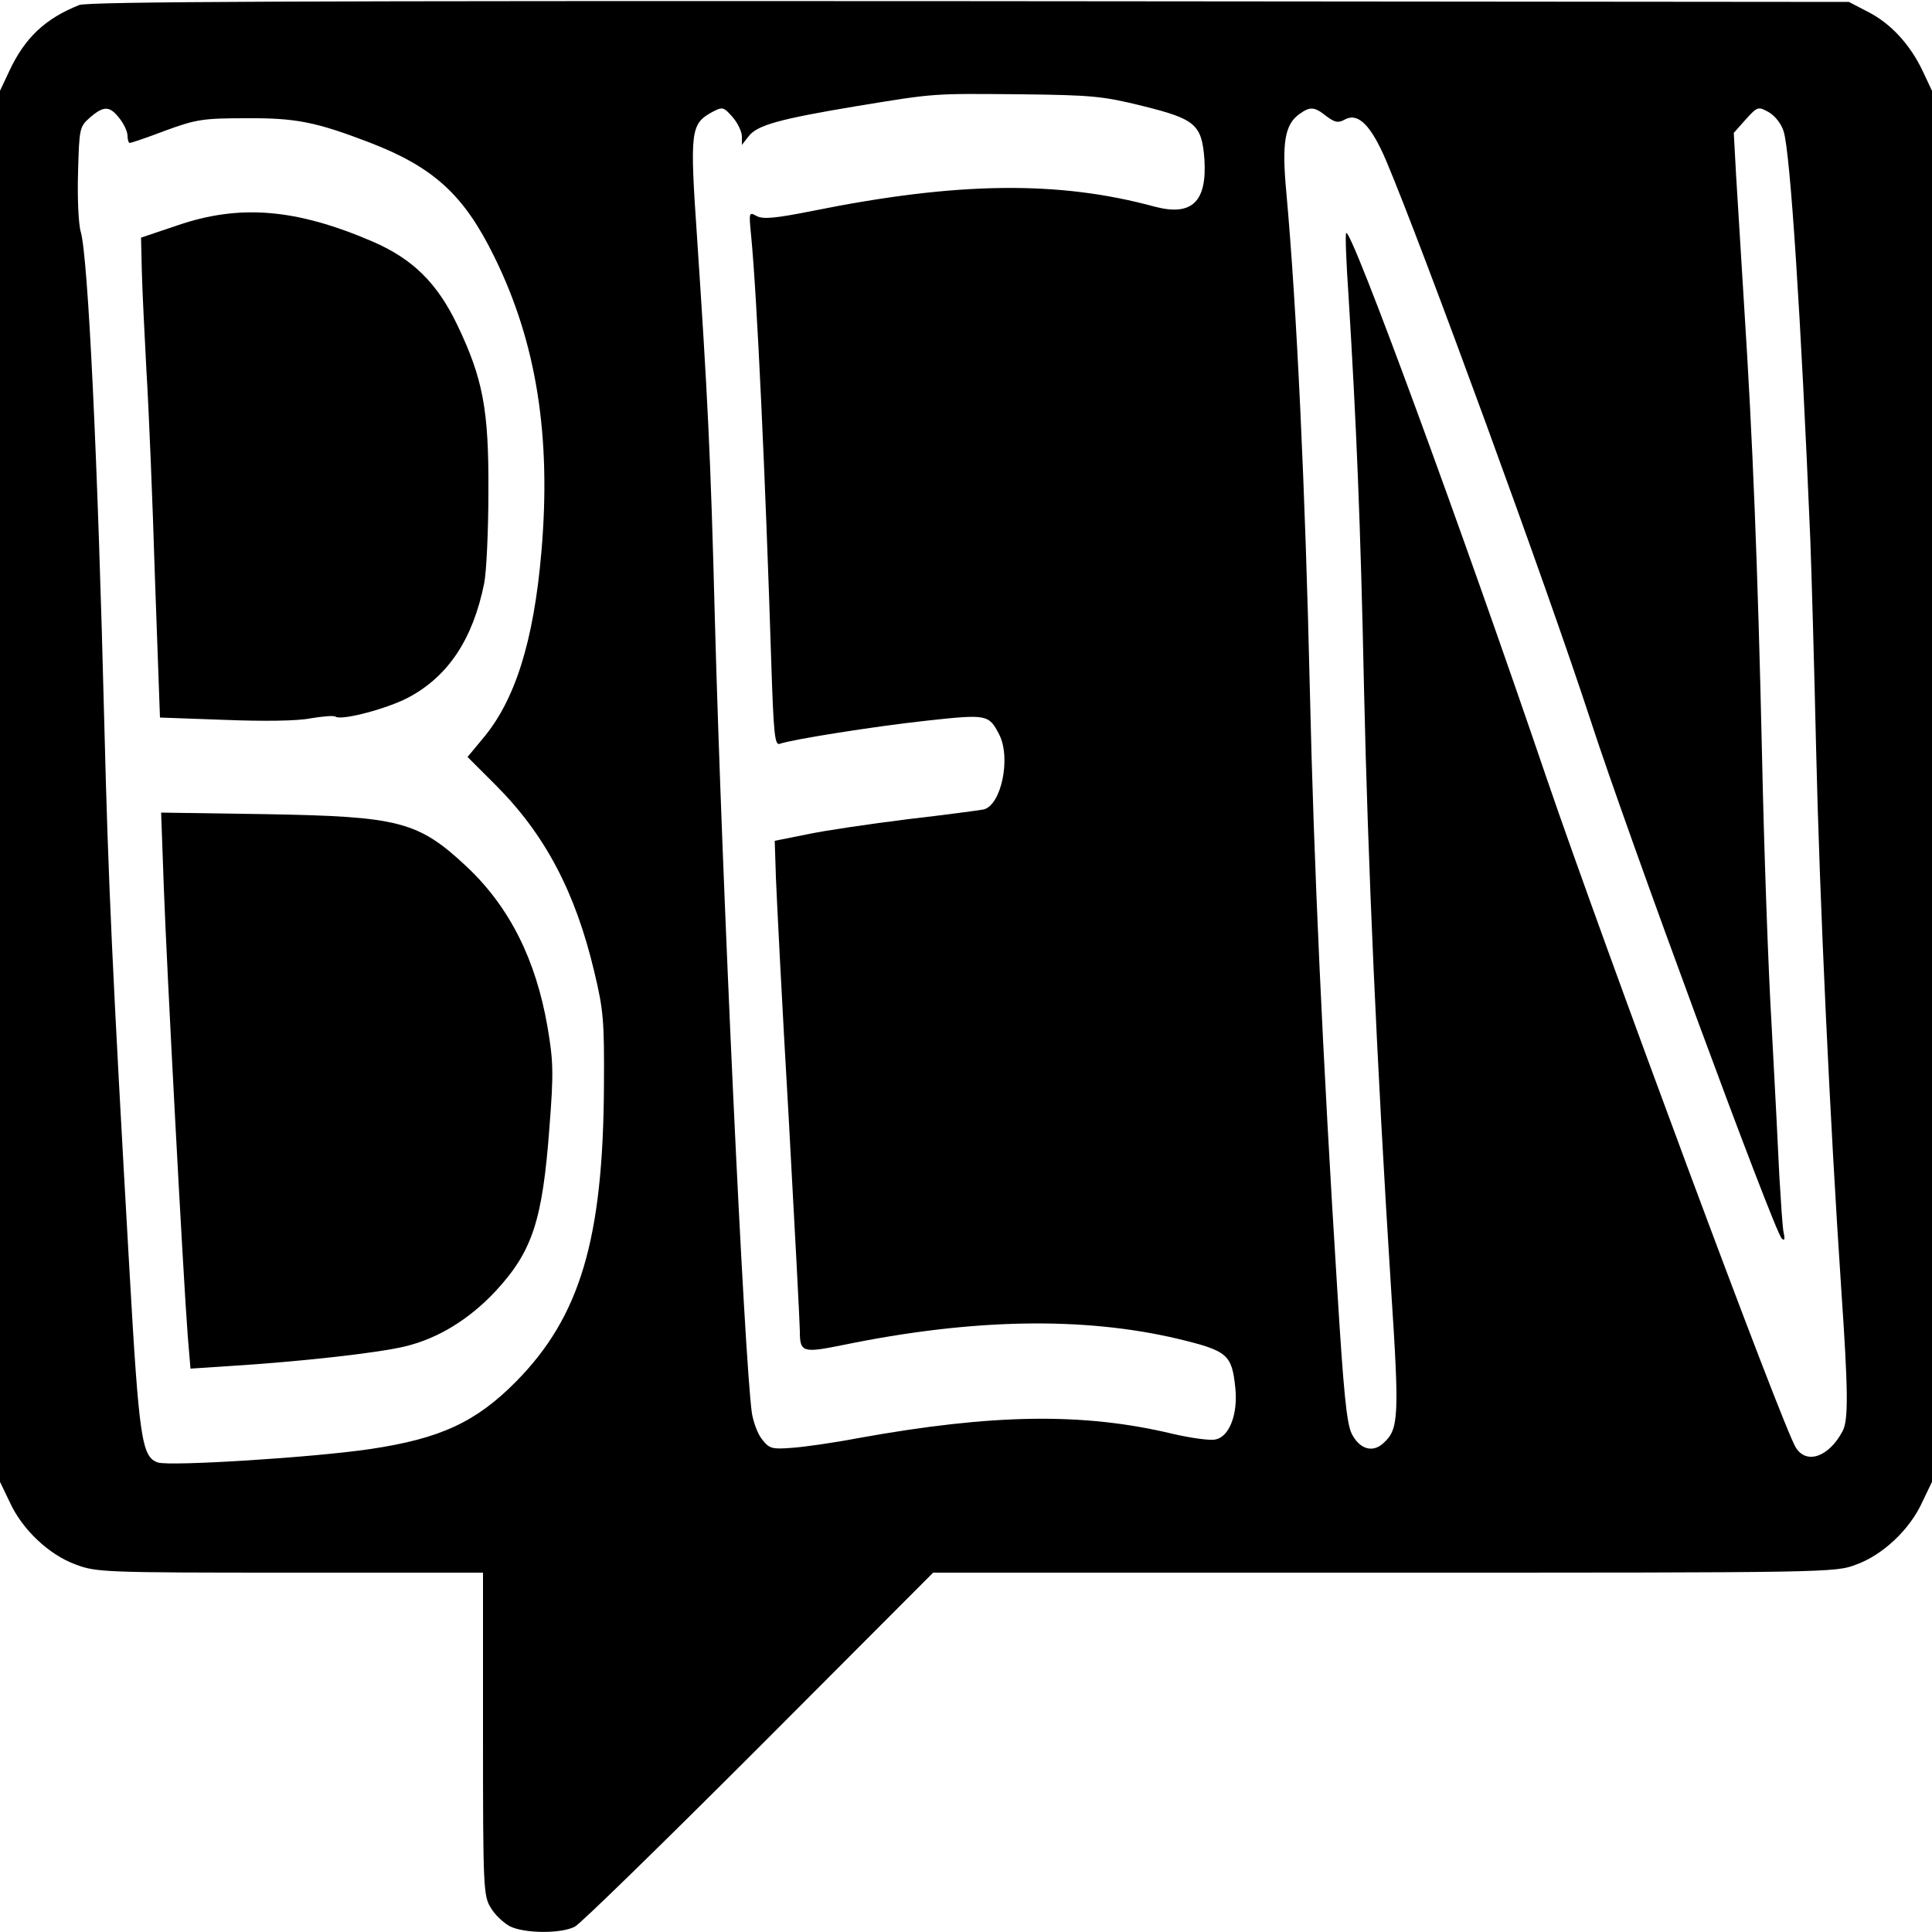
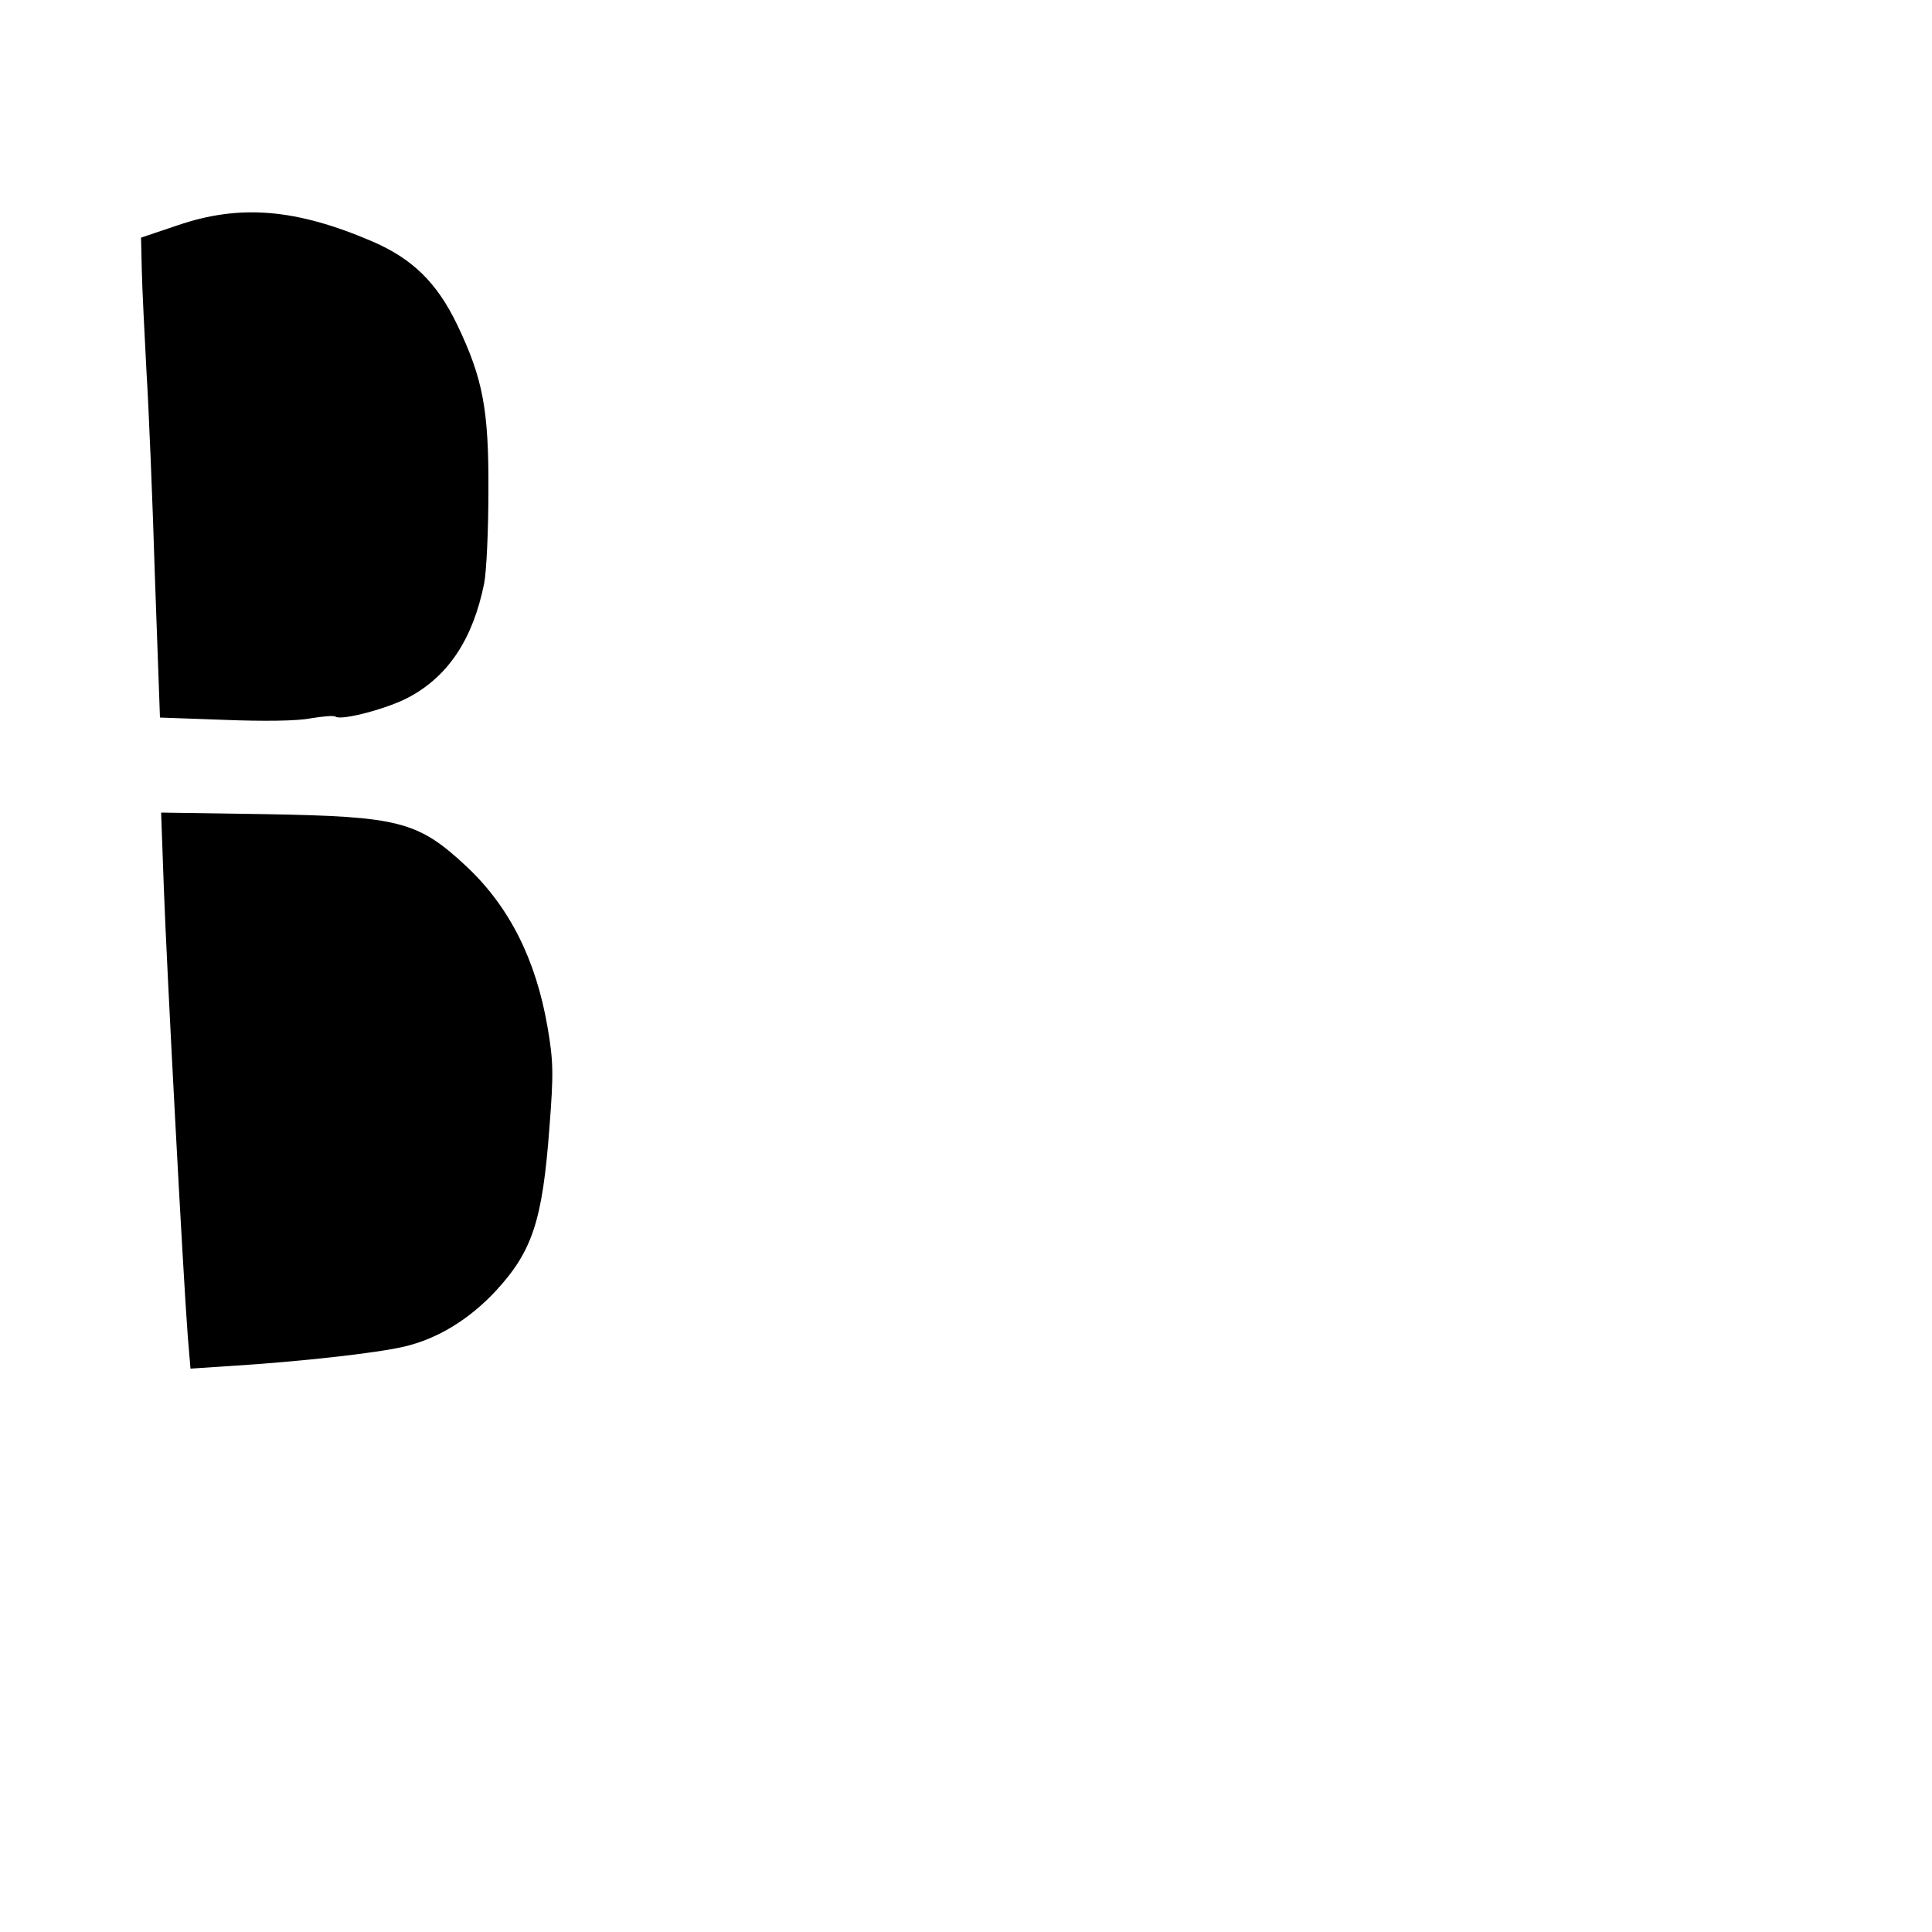
<svg xmlns="http://www.w3.org/2000/svg" version="1.0" width="500pt" height="500pt" viewBox="0 0 500 500" preserveAspectRatio="xMidYMid meet">
  <g transform="translate(0,500) scale(0.1,-0.1)" fill="#000000" stroke="none">
-     <path d="M205 4987 c-88 -35 -141 -85 -181 -171 l-24 -51 0 -1800 0 -1800 25 -52 c32 -71 102 -137 171 -162 53 -20 74 -21 554 -21 l500 0 0 -417 c0 -397 1 -420 20 -450 10 -18 33 -39 49 -48 38 -19 133 -20 169 -1 15 8 229 217 477 465 l450 451 1167 0 c1154 0 1168 0 1222 21 69 25 139 91 171 162 l25 52 0 1800 0 1800 -24 51 c-32 68 -83 124 -143 154 l-48 25 -2275 2 c-1728 1 -2282 -1 -2305 -10z m2751 -261 c138 -34 154 -48 161 -138 7 -110 -32 -148 -128 -123 -249 68 -511 65 -887 -11 -96 -19 -127 -22 -144 -13 -20 11 -20 10 -14 -52 15 -153 37 -627 52 -1102 6 -186 9 -217 22 -212 30 11 243 45 381 60 156 17 160 16 187 -36 31 -61 5 -184 -41 -194 -11 -2 -99 -14 -195 -25 -96 -12 -213 -29 -260 -39 l-85 -17 3 -94 c2 -52 16 -331 33 -620 16 -289 29 -538 29 -555 0 -55 7 -57 111 -36 335 69 623 74 868 16 128 -31 139 -40 148 -127 7 -67 -15 -125 -50 -133 -13 -4 -63 3 -111 14 -233 56 -467 52 -816 -11 -63 -12 -140 -23 -171 -25 -51 -4 -58 -2 -76 21 -12 14 -23 45 -27 68 -20 139 -78 1386 -96 2058 -11 427 -19 579 -46 985 -19 277 -17 294 39 325 27 14 29 14 53 -13 13 -15 24 -38 24 -50 l0 -22 18 23 c22 28 79 44 277 77 207 34 196 33 425 31 186 -2 215 -5 316 -30z m-2647 -32 c12 -15 21 -35 21 -45 0 -11 3 -19 6 -19 3 0 45 14 92 32 79 29 98 32 207 32 130 1 181 -9 322 -63 166 -64 244 -136 322 -295 110 -223 148 -466 122 -766 -20 -230 -68 -383 -152 -482 l-39 -47 73 -73 c127 -127 206 -276 255 -483 24 -100 26 -127 25 -295 -2 -398 -62 -598 -228 -766 -103 -104 -195 -147 -376 -174 -148 -22 -517 -45 -550 -35 -42 14 -49 58 -74 498 -44 769 -55 1008 -65 1412 -17 688 -42 1209 -61 1275 -6 20 -9 89 -7 154 3 115 4 118 31 142 36 31 51 30 76 -2z m3124 5 c22 -16 30 -18 48 -8 34 18 67 -15 106 -106 94 -222 416 -1102 528 -1445 98 -302 476 -1325 496 -1345 7 -7 9 -3 5 15 -3 14 -7 79 -11 145 -3 66 -12 242 -20 390 -9 149 -20 466 -25 705 -11 486 -24 813 -46 1155 -8 127 -17 280 -21 341 l-6 110 31 35 c30 33 32 34 59 19 16 -9 33 -30 39 -50 17 -51 45 -481 69 -1055 3 -77 10 -320 15 -540 9 -393 36 -968 65 -1399 18 -263 19 -340 4 -369 -35 -67 -93 -88 -121 -44 -32 47 -500 1308 -645 1732 -221 650 -506 1425 -519 1412 -3 -2 0 -76 6 -163 20 -327 31 -581 40 -1014 10 -450 33 -972 70 -1554 22 -335 20 -365 -20 -401 -28 -26 -62 -15 -82 25 -13 27 -21 109 -37 370 -38 605 -61 1108 -71 1550 -12 524 -34 994 -61 1292 -12 129 -4 176 34 203 28 20 39 19 70 -6z" />
    <path d="M460 4417 l-95 -32 2 -85 c1 -47 7 -164 12 -260 6 -96 16 -337 22 -536 l13 -361 167 -6 c101 -4 189 -3 223 4 31 5 60 8 65 4 17 -10 137 22 190 51 102 55 165 151 194 294 6 30 11 138 11 240 1 210 -14 290 -81 430 -52 108 -115 170 -219 215 -198 85 -343 97 -504 42z" />
    <path d="M424 2702 c7 -196 50 -1006 62 -1161 l7 -83 106 7 c175 11 375 33 447 50 86 20 168 70 237 144 95 103 121 182 139 424 11 141 10 171 -5 259 -30 174 -98 310 -208 414 -127 119 -175 131 -523 137 l-269 4 7 -195z" />
  </g>
</svg>